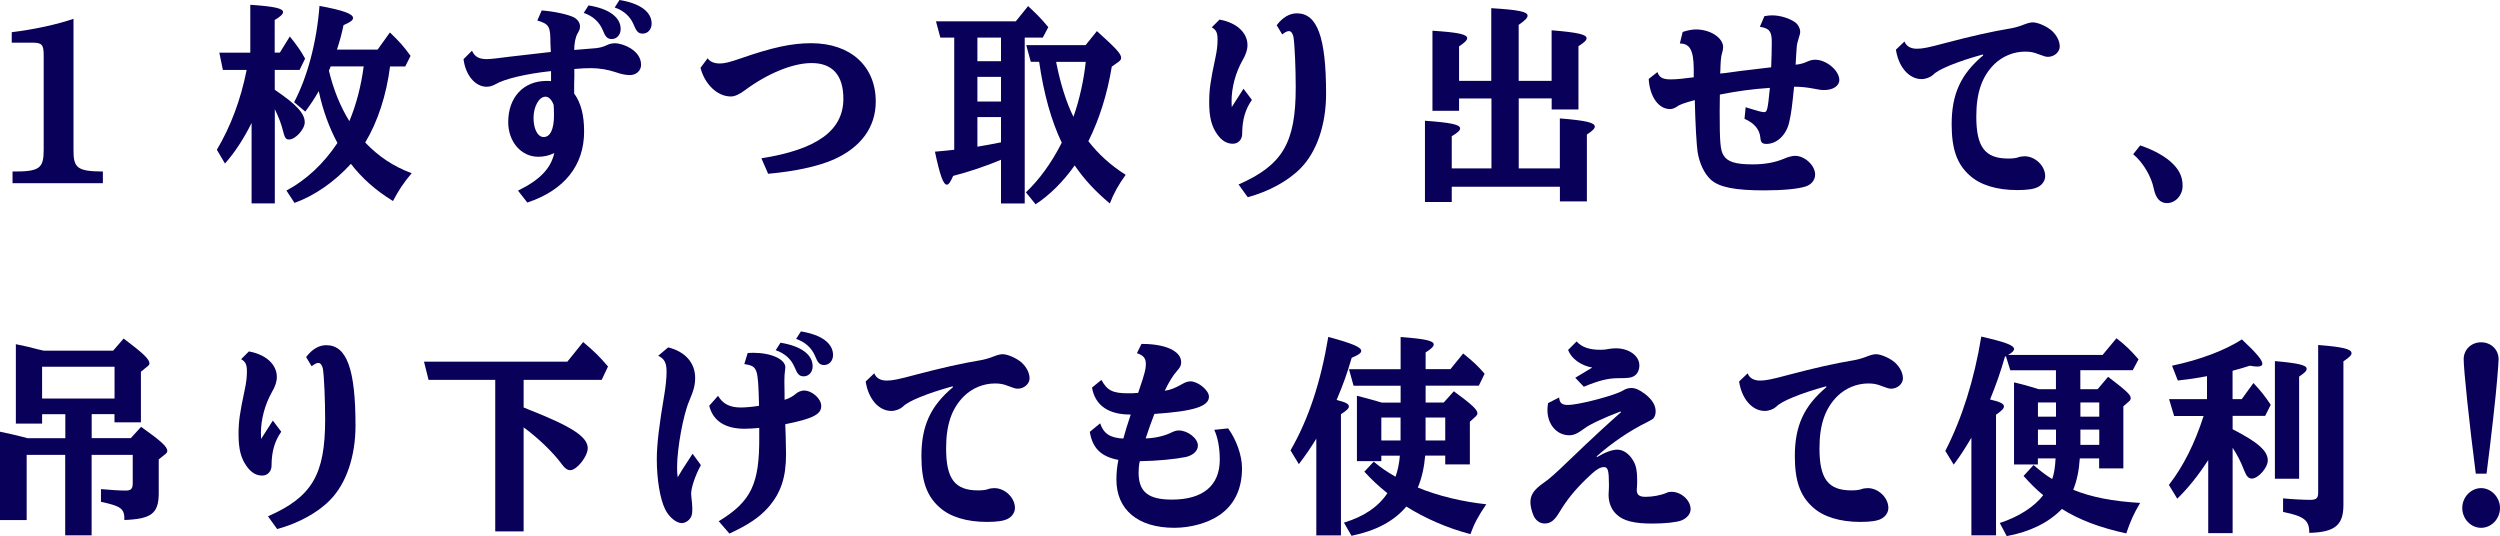
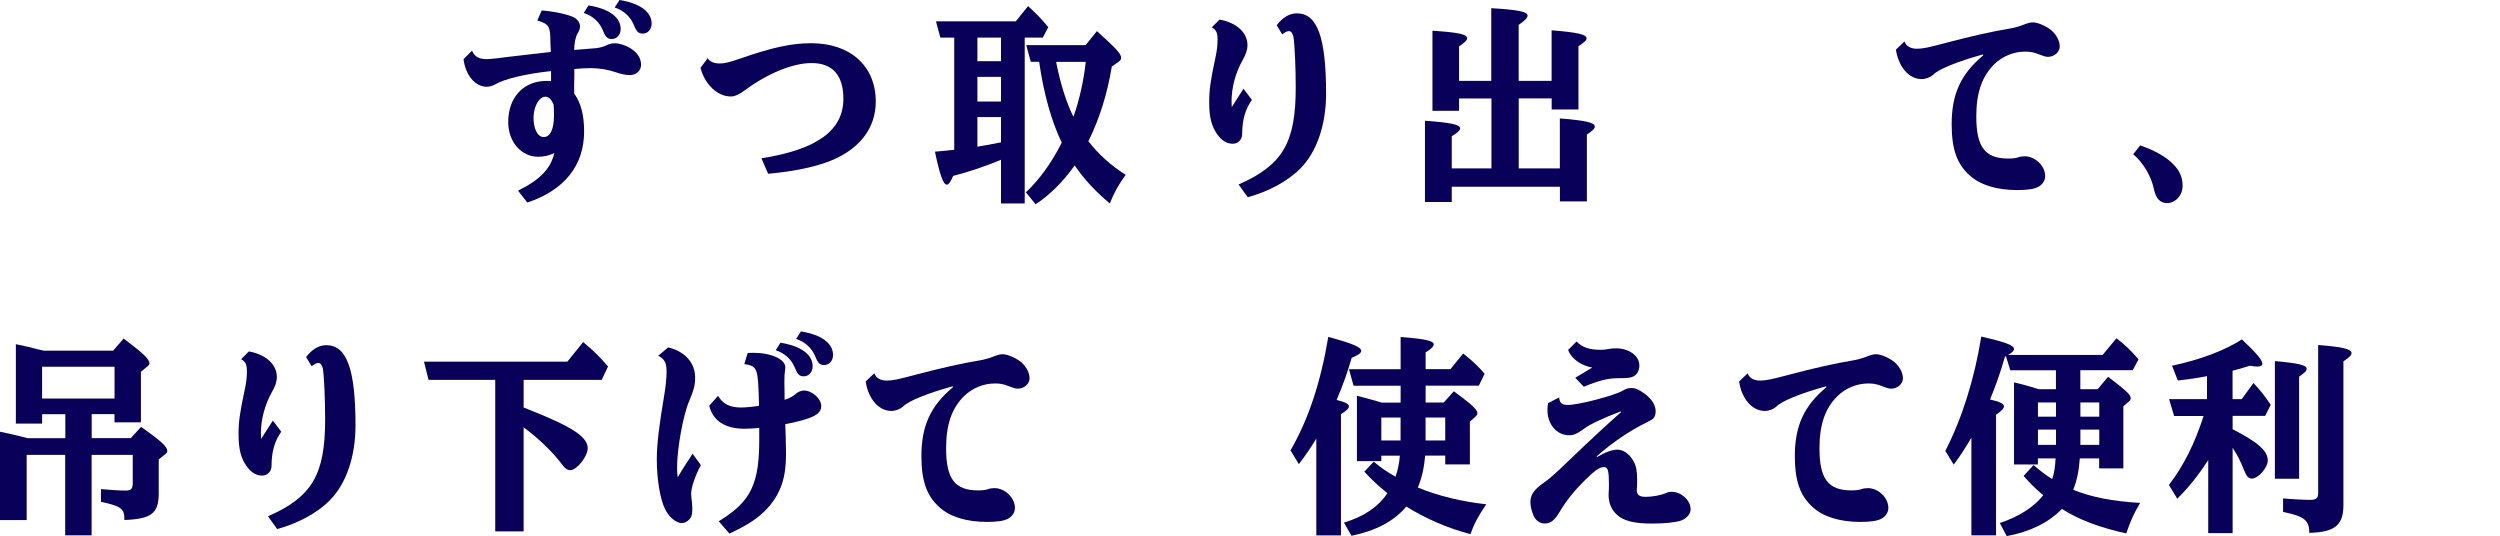
<svg xmlns="http://www.w3.org/2000/svg" id="_レイヤー_2" viewBox="0 0 406.82 87.25">
  <defs>
    <style>.cls-1{fill:#080059;}</style>
  </defs>
  <g id="_ラインナップ">
-     <path class="cls-1" d="M1.91,5.24c3.62-.44,7.4-1.26,10.05-2.18v21.35c-.03,2.96.68,3.47,4.78,3.5v1.9H2.04v-1.9c4.36.03,5.07-.48,5.07-3.5v-15.4c0-1.77-.29-2.07-1.91-2.07H1.91v-1.7Z" />
-     <path class="cls-1" d="M36.27,11.39l-.58-2.82h5.04V.78c3.94.27,5.33.58,5.33,1.19,0,.31-.39.71-1.36,1.29v5.3h.84l1.62-2.62c1.16,1.43,1.71,2.21,2.49,3.6l-.9,1.84h-4.04v3.23c3.52,2.38,4.88,3.84,4.88,5.3,0,1.12-1.52,2.79-2.55,2.79-.55,0-.71-.27-1.03-1.56-.23-.95-.68-2.14-1.29-3.37v15.33h-3.78v-13.09c-1.26,2.55-2.75,4.83-4.33,6.6l-1.32-2.24c2.26-3.81,3.88-8.12,4.85-12.99h-3.84ZM63.47,10.81c-.58,4.62-2,9.01-4.04,12.38,2.13,2.24,4.55,3.88,7.56,5-1.26,1.46-2.13,2.79-3.04,4.52-2.78-1.7-5.01-3.67-6.85-6.05-2.62,2.89-5.88,5.17-9.17,6.36l-1.32-2.01c3.2-1.7,6.11-4.42,8.3-7.75-1.32-2.45-2.39-5.34-3.04-8.43-.81,1.39-1.36,2.21-2.2,3.33l-1.81-1.53c2.16-4.08,3.68-9.76,4.13-15.67,3.84.71,5.46,1.29,5.46,1.97,0,.37-.45.68-1.55,1.16-.32,1.53-.58,2.48-1.07,3.98h6.62l2-2.79c1.58,1.53,2.2,2.21,3.36,3.81l-.87,1.73h-2.49ZM53.81,10.81q-.16.44-.29.68c.74,3.09,1.84,5.81,3.33,8.23,1.13-2.72,1.91-5.71,2.33-8.91h-5.36Z" />
    <path class="cls-1" d="M76.81,8.26c.45.99,1.13,1.36,2.42,1.36.52,0,2.1-.17,3.84-.41,1.36-.17,2.65-.31,5.91-.68l.65-.07v-.2l-.06-1.19c0-2.79-.19-3.13-2.13-3.74l.71-1.63c1.97.14,4.3.65,5.23,1.12.61.34,1,.88,1,1.43,0,.44-.06.61-.39,1.19-.36.61-.55,1.67-.55,2.69.48-.03,1.74-.14,2.91-.24.97-.03,1.81-.24,2.39-.54.42-.21.87-.31,1.32-.31.74,0,1.78.34,2.55.82,1.13.71,1.71,1.63,1.71,2.69,0,.95-.78,1.67-1.84,1.67-.65,0-1.45-.17-2.33-.48-1.2-.41-2.62-.65-4.01-.65-.74,0-1.58.03-2.68.14v1.33l-.03,1.09v1.56c1.1,1.53,1.62,3.5,1.62,6.19,0,5.51-3.2,9.55-9.24,11.56l-1.52-1.94c3.55-1.73,5.33-3.57,5.91-6.12-.81.41-1.68.61-2.62.61-2.78,0-4.88-2.45-4.88-5.64,0-4.04,2.49-6.7,6.23-6.7.16,0,.42,0,.74.03v-1.63c-3.91.41-7.59,1.26-9.04,2.14-.42.24-.97.41-1.42.41-1.87,0-3.46-1.87-3.78-4.49l1.36-1.36ZM88.73,15.74c-1,0-1.91,1.6-1.91,3.43s.68,3.13,1.65,3.13c1.07,0,1.68-1.26,1.68-3.54,0-.41-.03-1.63-.06-1.7-.32-.85-.78-1.33-1.36-1.33ZM95.77.88c3.36.54,5.23,1.94,5.23,3.84,0,.92-.61,1.63-1.45,1.63-.71,0-1.03-.34-1.49-1.5-.55-1.29-1.58-2.24-3.07-2.75l.78-1.22ZM100.81,0c3.36.54,5.23,1.94,5.23,3.84,0,.92-.61,1.63-1.45,1.63-.71,0-1.03-.34-1.49-1.5-.55-1.29-1.58-2.24-3.07-2.75l.78-1.22Z" />
    <path class="cls-1" d="M115.15,9.48c.36.54,1.03.85,1.97.85.78,0,1.61-.2,3.39-.82,5.17-1.8,8.33-2.48,11.5-2.48,6.36,0,10.5,3.71,10.5,9.49,0,4.18-2.42,7.48-6.88,9.45-2.58,1.12-6.2,1.9-10.63,2.31l-1.1-2.52c9.04-1.43,13.34-4.52,13.34-9.69,0-3.84-1.78-5.81-5.17-5.81-3.04,0-7.14,1.67-10.85,4.42-.9.68-1.68,1.02-2.29,1.02-2.16,0-4.23-1.94-4.94-4.66l1.16-1.56Z" />
    <path class="cls-1" d="M166.73,33.11h-3.84v-7.11c-2.33.99-5.23,1.97-7.78,2.62-.45,1.02-.74,1.43-1.03,1.43-.58,0-1.13-1.53-1.94-5.37,1.29-.1,1.74-.17,2.78-.27l.36-.04V6.12h-2.26l-.71-2.65h12.99l2-2.48c1.42,1.33,2.07,1.97,3.29,3.43l-.9,1.7h-2.94v26.99ZM159.05,6.12v3.84h3.84v-3.84h-3.84ZM159.05,12.51v4.01h3.84v-4.01h-3.84ZM159.05,23.87c1.39-.24,2.42-.41,3.84-.71v-4.11h-3.84v4.83ZM166.93,31.31c2.2-2.07,4.2-4.83,5.85-8.09-1.68-3.5-2.94-7.96-3.68-13.16h-1.36l-.74-2.72h9.66l1.84-2.28c3.2,2.89,3.94,3.71,3.94,4.35,0,.24-.13.44-.42.65l-1.1.78c-.74,4.49-2.03,8.57-3.81,12.14,1.65,2.11,3.52,3.84,6.07,5.47-1.13,1.56-1.91,2.92-2.58,4.66-2.39-2.01-4.07-3.81-5.72-6.19-1.84,2.62-4.1,4.86-6.36,6.32l-1.58-1.94ZM171.9,10.27c.65,3.3,1.62,6.42,2.78,8.74.97-2.72,1.71-6.09,2-8.94h-4.81l.03.21Z" />
    <path class="cls-1" d="M203.72,16.25c-1.07,1.53-1.55,3.2-1.58,5.34v.17c0,.95-.65,1.63-1.52,1.63-.97,0-1.78-.48-2.49-1.46-.97-1.33-1.36-2.82-1.36-5.27,0-2.04.19-3.43,1-7.21.26-1.22.36-2.04.36-3.03,0-1.12-.23-1.56-.94-1.97l1.26-1.26c2.75.48,4.55,2.11,4.55,4.15,0,.75-.26,1.56-.81,2.48-1.13,2.01-1.78,4.42-1.78,6.66,0,.27,0,.48.03.95l1.91-2.99,1.36,1.8ZM207.75,4.11c.97-1.29,2.1-1.94,3.29-1.94,3.33,0,4.75,3.91,4.75,13.09,0,5.03-1.52,9.45-4.13,12.1-2,2.07-5.2,3.81-8.62,4.73l-1.49-2.07c7.17-3.16,9.3-6.77,9.3-15.78,0-3.03-.16-6.9-.36-8.19-.1-.58-.39-.99-.74-.99-.29,0-.58.14-1.1.54l-.9-1.5Z" />
    <path class="cls-1" d="M242.67,13.16V1.33c4.46.27,5.91.58,5.91,1.22,0,.37-.42.78-1.45,1.5v9.11h5.36V4.93c4.23.34,5.69.68,5.69,1.29,0,.34-.39.71-1.32,1.29v10.3h-4.36v-1.8h-5.36v11.39h6.69v-8.13c4.23.34,5.69.68,5.69,1.33,0,.31-.32.65-1.29,1.29v10.88h-4.39v-2.38h-17.6v2.48h-4.36v-13.22c4.23.31,5.72.61,5.72,1.26,0,.31-.39.68-1.36,1.26v5.24h6.46v-11.39h-5.27v2.01h-4.33V5c4.2.27,5.65.58,5.65,1.22,0,.31-.36.68-1.32,1.33v5.61h5.27Z" />
-     <path class="cls-1" d="M273.81,5.2c.81-.27,1.58-.41,2.16-.41,2.36,0,4.43,1.36,4.43,2.89,0,.31-.06.58-.19,1.02-.16.51-.23,1.43-.26,2.79-.03.24-.03.27-.03.48l.94-.1c.78-.1,1.52-.21,2.26-.31.71-.1,1.45-.17,2.26-.27l2.26-.27.58-.07c.06-1.29.1-3.13.1-4.11,0-1.73-.39-2.24-1.94-2.48l.74-1.73c.55-.1.87-.13,1.26-.13,1.29,0,2.84.47,3.78,1.16.45.34.78.95.78,1.5,0,.27-.03.38-.23,1.02-.26.88-.29.99-.32,1.36-.03.27-.16,2.18-.19,2.99.71-.07,1.36-.24,1.97-.54.39-.17.78-.27,1.23-.27,1.81,0,3.91,1.77,3.91,3.3,0,.95-1.03,1.63-2.42,1.63-.58,0-.81-.04-2-.27-.97-.17-1.87-.27-2.94-.27-.32,3.13-.45,4.25-.78,5.71-.45,2.11-2,3.6-3.71,3.6-.71,0-.94-.24-1-1.02-.13-1.36-1-2.38-2.58-3.06l.19-1.9.26.1c1.65.51,2.36.71,2.75.71.48,0,.58-.41.9-3.64l.03-.31c-2.97.2-5.36.54-8.14,1.09-.03,1.5-.03,2.14-.03,2.72,0,5,.1,6.29.61,7.14.65,1.09,1.97,1.5,4.75,1.5,1.94,0,3.65-.3,5.1-.92.68-.3,1.39-.47,1.81-.47,1.58,0,3.26,1.56,3.26,3.03,0,.88-.55,1.6-1.49,1.94-1.23.41-3.71.65-6.82.65-4.75,0-7.33-.51-8.69-1.77-1.03-.95-1.84-2.65-2.13-4.52-.16-1.19-.36-4.35-.45-8.4-1.65.44-2.52.75-2.88,1.05-.39.27-.78.41-1.16.41-1.87,0-3.29-2.04-3.46-4.9l1.42-1.12c.32.92.87,1.19,2.23,1.19.84,0,2.2-.14,3.68-.34v-1.39c-.03-3.03-.65-4.11-2.26-4.11l.45-1.84Z" />
    <path class="cls-1" d="M309.92,6.77c.29.75,1,1.16,2,1.16.94,0,1.81-.17,4.72-.95,4.23-1.12,7.46-1.84,10.5-2.35.65-.1,1.58-.37,2.26-.65.52-.2,1-.34,1.39-.34.84,0,2.29.65,3.1,1.36.81.75,1.29,1.7,1.29,2.58s-.9,1.67-1.91,1.67c-.36,0-.68-.1-1.49-.41-.84-.34-1.39-.44-2.23-.44-1.87,0-3.68.75-5.01,2.04-2.03,2.01-2.94,4.66-2.94,8.53,0,4.96,1.42,6.83,5.2,6.83.71,0,1.29-.07,1.62-.2.26-.1.68-.17,1.03-.17,1.74,0,3.36,1.56,3.36,3.23,0,.68-.42,1.36-1.1,1.73-.65.38-1.81.54-3.46.54-3.29,0-6.01-.82-7.72-2.38-2.07-1.84-2.94-4.28-2.94-8.33,0-4.93,1.49-8.16,5.14-11.22l-.06-.14c-4.2,1.16-7.33,2.45-8.11,3.33-.48.41-1.2.68-1.87.68-2.04,0-3.75-1.97-4.17-4.79l1.39-1.33Z" />
    <path class="cls-1" d="M348.26,23.66c2.29.78,4.2,1.84,5.36,3.03,1.1,1.12,1.55,2.18,1.55,3.57,0,1.53-1.16,2.79-2.55,2.79-1.1,0-1.81-.78-2.13-2.31-.39-2.01-1.78-4.35-3.36-5.64l1.13-1.43Z" />
    <path class="cls-1" d="M14.92,67.39v3.91h6.36l1.68-1.84c3.26,2.31,4.26,3.23,4.26,3.91,0,.2-.1.34-.29.51l-1.1.88v5.68c-.06,3.13-1.23,4.01-5.59,4.18.03-1.84-.48-2.24-3.81-2.96v-2.07c1.39.14,3.1.24,4.01.24s1.16-.31,1.16-1.22v-4.59h-6.69v13.09h-4.3v-13.09h-6.27v10.61H0v-14.38c1.78.38,2.36.51,3.59.82l.9.24h6.14v-3.91h-3.78v1.53H2.58v-12.92c1.03.2,2.55.54,3.65.85l.87.2h11.31l1.71-1.97c3.2,2.41,4.2,3.37,4.2,4.04,0,.17-.1.31-.26.44l-1.13.92v8.23h-4.3v-1.33h-3.71ZM18.64,59.68H6.85v5.17h11.79v-5.17Z" />
    <path class="cls-1" d="M45.77,70.25c-1.07,1.53-1.55,3.2-1.58,5.34v.17c0,.95-.65,1.63-1.52,1.63-.97,0-1.78-.48-2.49-1.46-.97-1.33-1.36-2.82-1.36-5.27,0-2.04.19-3.43,1-7.21.26-1.22.36-2.04.36-3.03,0-1.12-.23-1.56-.94-1.97l1.26-1.26c2.75.48,4.55,2.11,4.55,4.15,0,.75-.26,1.56-.81,2.48-1.13,2.01-1.78,4.42-1.78,6.66,0,.27,0,.48.03.95l1.91-2.99,1.36,1.8ZM49.81,58.11c.97-1.29,2.1-1.94,3.29-1.94,3.33,0,4.75,3.91,4.75,13.09,0,5.03-1.52,9.45-4.13,12.1-2,2.07-5.2,3.81-8.62,4.73l-1.49-2.07c7.17-3.16,9.3-6.77,9.3-15.78,0-3.03-.16-6.9-.36-8.19-.1-.58-.39-.99-.74-.99-.29,0-.58.14-1.1.54l-.9-1.5Z" />
    <path class="cls-1" d="M85.21,66.31l.84.34c7.07,2.79,9.59,4.45,9.59,6.29,0,1.33-1.78,3.57-2.84,3.57-.45,0-.87-.27-1.36-.95-1.39-1.9-3.78-4.22-6.23-6.02v16.93h-4.62v-24.65h-10.85l-.74-2.96h23.32l2.58-3.2c1.81,1.53,2.65,2.35,4.04,3.98l-1.03,2.18h-12.7v4.49Z" />
    <path class="cls-1" d="M114.05,75.69c-.94,1.73-1.58,3.67-1.58,4.66,0,.1,0,.17.03.48.1.78.16,1.5.16,1.94,0,.41-.03.75-.06.92-.16.78-.9,1.43-1.68,1.43-.87,0-2.07-.99-2.68-2.24-.84-1.7-1.36-4.9-1.36-8.16,0-2.38.39-5.61,1.23-10.54.23-1.36.36-2.69.36-3.74,0-1.39-.36-2.07-1.36-2.55l1.62-1.36c2.78.68,4.39,2.52,4.39,4.96,0,1.16-.23,2.04-.97,3.77-.97,2.24-1.97,7.72-1.97,10.78,0,.68.03,1.12.1,1.63.48-.85.9-1.5,2.26-3.57l.16-.27,1.36,1.87ZM116.86,64.44c.78,1.29,1.91,1.87,3.68,1.87.74,0,1.87-.1,2.97-.27v-.31c-.16-5.92-.23-6.12-2.39-6.49l.55-1.8c.45-.03.65-.03.9-.03,2.94,0,5.23,1.05,5.23,2.38,0,.14-.03.31-.06.54-.06.51-.1.82-.1,1.73q0,.21.03,2.11v.88h.03c.71-.2,1.36-.58,1.87-1.02.29-.27.87-.48,1.26-.48,1.32,0,2.81,1.33,2.81,2.52,0,1.36-1.39,2.07-5.85,2.96v.24l.06,1.56q.06,2.62.06,3.09c0,3.77-.84,6.29-2.88,8.63-1.45,1.63-3.2,2.82-6.33,4.28l-1.74-2.01c5.3-3.23,6.65-6.08,6.59-13.8v-1.39c-.61.07-1.65.14-2.39.14-3.17,0-5.14-1.29-5.75-3.74l1.42-1.6ZM127.01,55.77c3.36.54,5.23,1.94,5.23,3.84,0,.92-.61,1.63-1.45,1.63-.71,0-1.03-.34-1.49-1.5-.55-1.29-1.58-2.24-3.07-2.75l.78-1.22ZM130.33,53.93c3.36.54,5.23,1.94,5.23,3.84,0,.92-.61,1.63-1.45,1.63-.71,0-1.03-.34-1.49-1.5-.55-1.29-1.58-2.24-3.07-2.75l.78-1.22Z" />
    <path class="cls-1" d="M142.28,60.77c.29.75,1,1.16,2,1.16.94,0,1.81-.17,4.72-.95,4.23-1.12,7.46-1.84,10.5-2.35.65-.1,1.58-.37,2.26-.65.52-.2,1-.34,1.39-.34.84,0,2.29.65,3.1,1.36.81.75,1.29,1.7,1.29,2.58s-.9,1.67-1.91,1.67c-.36,0-.68-.1-1.49-.41-.84-.34-1.39-.44-2.23-.44-1.87,0-3.68.75-5.01,2.04-2.04,2.01-2.94,4.66-2.94,8.53,0,4.96,1.42,6.83,5.2,6.83.71,0,1.29-.07,1.61-.2.26-.1.68-.17,1.03-.17,1.74,0,3.36,1.56,3.36,3.23,0,.68-.42,1.36-1.1,1.73-.65.38-1.81.54-3.46.54-3.29,0-6.01-.82-7.72-2.38-2.07-1.84-2.94-4.28-2.94-8.33,0-4.93,1.49-8.16,5.14-11.22l-.06-.14c-4.2,1.16-7.33,2.45-8.11,3.33-.48.41-1.2.68-1.87.68-2.04,0-3.75-1.97-4.17-4.79l1.39-1.33Z" />
-     <path class="cls-1" d="M179.23,61.82c.94,1.73,1.84,2.18,4.36,2.18.48,0,.87,0,1.62-.07l.45-1.36c.16-.44.26-.75.32-.95l.06-.24c.32-.99.42-1.56.42-2.14,0-.95-.36-1.39-1.45-1.77l.74-1.5c3.88-.03,6.46,1.16,6.46,2.96,0,.54-.16.85-.68,1.43-.61.68-1.26,1.7-2,3.23.97-.14,1.68-.44,2.84-1.09.52-.31.94-.44,1.36-.44,1.23,0,3,1.46,3,2.48,0,1.6-2.46,2.38-8.88,2.82-.45,1.12-1.03,2.79-1.42,3.98,1.55-.03,3.13-.41,4.33-1.02.36-.17.71-.27,1.07-.27,1.45,0,3.1,1.29,3.1,2.45,0,.88-.78,1.6-1.97,1.87-1.65.34-4.72.65-7.49.68-.13.58-.19,1.26-.19,1.83,0,3.16,1.55,4.42,5.43,4.42,5.04,0,7.78-2.28,7.78-6.49,0-1.94-.32-3.64-.9-4.86l2.26-.24c1.36,1.87,2.26,4.42,2.26,6.49,0,3.4-1.26,5.98-3.71,7.65-1.87,1.26-4.62,2.04-7.3,2.04-5.91,0-9.43-2.92-9.43-7.85,0-.99.1-2.11.32-3.2-2.84-.54-4.2-1.9-4.65-4.56l1.68-1.39c.58,1.7,1.65,2.38,3.78,2.48.29-1.12.65-2.24,1.2-3.91-3.62.03-5.81-1.5-6.3-4.39l1.55-1.26Z" />
    <path class="cls-1" d="M210.01,73.28c2.91-5.06,4.88-10.95,6.14-18.46,3.97,1.09,5.36,1.67,5.36,2.28,0,.34-.42.65-1.55,1.12-.78,2.65-1.36,4.28-2.46,6.87,1.52.37,2,.65,2,1.05,0,.31-.36.68-1.29,1.26v19.72h-4.01v-15.74c-.9,1.46-1.58,2.48-2.84,4.15l-1.36-2.24ZM224.78,74.16v.88h-3.97v-10.64c1.81.48,2.71.71,4.07,1.12h3.04v-2.75h-7.66l-.74-2.69h8.4v-5.24c4.04.31,5.39.61,5.39,1.22,0,.31-.39.71-1.32,1.29v2.72h4.04l2.07-2.55c1.68,1.36,2.33,1.97,3.49,3.3l-.94,1.94h-8.66v2.75h2.94l1.65-1.84c2.97,2.18,3.84,2.99,3.84,3.6,0,.17-.1.31-.26.48l-.97.88v6.94h-4.01v-1.43h-3.26c-.16,1.87-.55,3.67-1.2,5.2,3.29,1.36,7.27,2.31,11.14,2.72-1.29,1.9-1.94,3.09-2.58,4.86-3.78-.99-7.33-2.55-10.43-4.49-2,2.38-4.94,3.94-8.92,4.76l-1.23-2.14c3.26-.99,5.56-2.55,7.07-4.79-1.55-1.26-2.46-2.11-3.75-3.5l1.52-1.63c1.26,1.05,2.1,1.6,3.55,2.45.36-.99.61-2.18.71-3.43h-3.04ZM227.91,67.94h-3.13v3.74h3.13v-3.74ZM235.18,67.94h-3.2v3.74h3.2v-3.74Z" />
    <path class="cls-1" d="M253.72,64.71c.06.85.45,1.19,1.42,1.19,1.45,0,6.04-1.12,8.24-2.01.29-.1.48-.2.97-.48.32-.17.71-.27,1.1-.27.71,0,1.29.27,2.26.99,1.13.88,1.71,1.8,1.71,2.82,0,.48-.13.85-.36,1.12q-.13.17-.94.58c-2.97,1.46-5.81,3.4-8.33,5.64l.13.07c1.23-.75,2.45-1.19,3.26-1.19,1,0,2,.71,2.65,1.9.42.75.58,1.6.58,2.96,0,.51,0,.82-.03,1.22-.03.2-.03.41-.03.51,0,.75.42,1.09,1.39,1.09,1.16,0,2.49-.24,3.46-.65.26-.14.52-.17.81-.17,1.58,0,3.1,1.39,3.1,2.82,0,.78-.58,1.46-1.49,1.84-.81.31-2.71.51-4.75.51-2.97,0-4.75-.44-5.85-1.53-.81-.75-1.26-1.9-1.26-3.13,0-.1,0-.34.03-.65.03-.41.03-.71.03-1.02,0-2.24-.16-2.86-.78-2.86-.74,0-1.39.44-3,2.01-1.84,1.8-3.1,3.37-4.26,5.3-.81,1.36-1.45,1.87-2.42,1.87-.81,0-1.49-.51-1.84-1.36-.29-.68-.48-1.53-.48-2.11,0-1.19.58-2.04,2.13-3.13.87-.58,1.91-1.5,4.23-3.74,3.97-3.81,5.98-5.64,8.4-7.79l-.1-.1c-2.55.95-5.17,2.18-5.85,2.75-1.16.85-1.74,1.12-2.49,1.12-2.04,0-3.55-1.77-3.55-4.11,0-.3.03-.61.1-1.12l1.81-.92ZM259.11,59.81c-1.84-.31-3.39-1.43-3.94-2.86l1.39-1.39c.81.92,2.04,1.36,3.88,1.36.48,0,.87-.03,1.36-.14.42-.07.81-.1,1.16-.1,2.13,0,3.81,1.22,3.81,2.79,0,.75-.32,1.39-.87,1.73-.45.27-.87.34-2.55.34s-3.17.38-5.62,1.39l-1.39-1.46,2.78-1.67Z" />
    <path class="cls-1" d="M284.4,60.77c.29.75,1,1.16,2,1.16.94,0,1.81-.17,4.72-.95,4.23-1.12,7.46-1.84,10.5-2.35.65-.1,1.58-.37,2.26-.65.52-.2,1-.34,1.39-.34.84,0,2.29.65,3.1,1.36.81.75,1.29,1.7,1.29,2.58s-.9,1.67-1.91,1.67c-.36,0-.68-.1-1.49-.41-.84-.34-1.39-.44-2.23-.44-1.87,0-3.68.75-5.01,2.04-2.03,2.01-2.94,4.66-2.94,8.53,0,4.96,1.42,6.83,5.2,6.83.71,0,1.29-.07,1.62-.2.26-.1.68-.17,1.03-.17,1.74,0,3.36,1.56,3.36,3.23,0,.68-.42,1.36-1.1,1.73-.65.38-1.81.54-3.46.54-3.29,0-6.01-.82-7.72-2.38-2.07-1.84-2.94-4.28-2.94-8.33,0-4.93,1.49-8.16,5.14-11.22l-.06-.14c-4.2,1.16-7.33,2.45-8.11,3.33-.48.41-1.2.68-1.87.68-2.04,0-3.75-1.97-4.17-4.79l1.39-1.33Z" />
    <path class="cls-1" d="M338.44,74.6c-.13,2.01-.48,3.64-1.07,5.1,2.91,1.19,6.36,1.87,10.89,2.14-1,1.67-1.58,2.96-2.26,4.96-4.33-.95-7.66-2.21-10.47-3.98-2.13,2.21-5.23,3.74-8.98,4.42l-1.13-2.14c3-.95,5.62-2.62,7.07-4.52-1.13-.92-2.07-1.87-3.2-3.13l1.62-1.77c1.29,1.09,1.94,1.6,3.04,2.28.32-.88.48-2,.55-3.37h-2.88v.99h-3.88v-13.36c1.39.34,2.2.54,4.07,1.12h2.75v-3.09h-7.43l-.71-2.28-.16.07c-.68,2.41-1.45,4.59-2.42,6.97,1.61.37,2.26.68,2.26,1.12,0,.34-.36.71-1.29,1.36v19.62h-4.01v-15.88c-1.23,2.04-1.78,2.92-2.88,4.38l-1.36-2.24c2.71-5.27,4.72-11.63,5.85-18.6,4.01.92,5.33,1.43,5.33,2.04,0,.27-.32.58-.97.95h15.38l2.26-2.72c1.52,1.19,2.29,1.94,3.59,3.43l-.94,1.77h-8.53v3.09h2.81l1.71-2.01c2.94,2.24,3.68,2.92,3.68,3.47,0,.17-.1.38-.26.51l-.94.82v10.1h-3.94v-1.63h-3.17ZM334.57,65.49h-2.94v2.31h2.94v-2.31ZM334.57,72.26v-2.35h-2.94v2.48h2.94v-.14ZM341.61,65.49h-3.07v2.31h3.07v-2.31ZM341.61,69.91h-3.07v2.48h3.07v-2.48Z" />
    <path class="cls-1" d="M353.78,67.67l-.81-2.72h6.17v-3.74c-1.78.34-2.94.51-4.75.71l-.94-2.41c4.52-.95,8.59-2.48,11.37-4.28,2.39,2.24,3.33,3.37,3.33,3.98,0,.27-.29.44-.81.44-.29,0-.61-.03-1.23-.14-1.07.34-1.71.54-2.81.82v4.62h1.49l1.91-2.62c1.23,1.33,1.78,2.01,2.81,3.54l-.9,1.8h-5.3v2.18c4.17,2.14,5.72,3.54,5.72,5.07,0,1.19-1.55,2.96-2.62,2.96-.36,0-.71-.24-.94-.71q-.06-.14-.32-.71c-.48-1.29-1.13-2.52-1.84-3.6v13.9h-3.97v-11.9c-1.58,2.45-3.2,4.49-5.04,6.29l-1.36-2.24c2.36-3.03,4.23-6.8,5.65-11.22h-4.81ZM370.19,58.76c3.81.34,5.17.65,5.17,1.26,0,.34-.32.65-1.23,1.26v16.62h-3.94v-19.14ZM371.52,81.1c1.32.13,3.36.24,4.39.24s1.32-.27,1.32-1.16v-24.04c3.97.31,5.43.65,5.43,1.33,0,.34-.39.71-1.32,1.33v23.39c0,3.26-1.39,4.42-5.56,4.52.03-2.04-.84-2.72-4.26-3.4v-2.21Z" />
-     <path class="cls-1" d="M406.82,82.66c0,1.77-1.39,3.23-3.07,3.23s-3.07-1.46-3.07-3.23,1.42-3.23,3.07-3.23,3.07,1.5,3.07,3.23ZM402.88,77.08c-1.07-8.26-1.97-16.9-1.97-18.63,0-1.56,1.23-2.75,2.84-2.75s2.84,1.19,2.84,2.75c0,.27-.03.68-.06,1.12-.03.17-.06.92-.16,2.01-.19,2.52-.97,9.55-1.74,15.5h-1.74Z" />
  </g>
</svg>